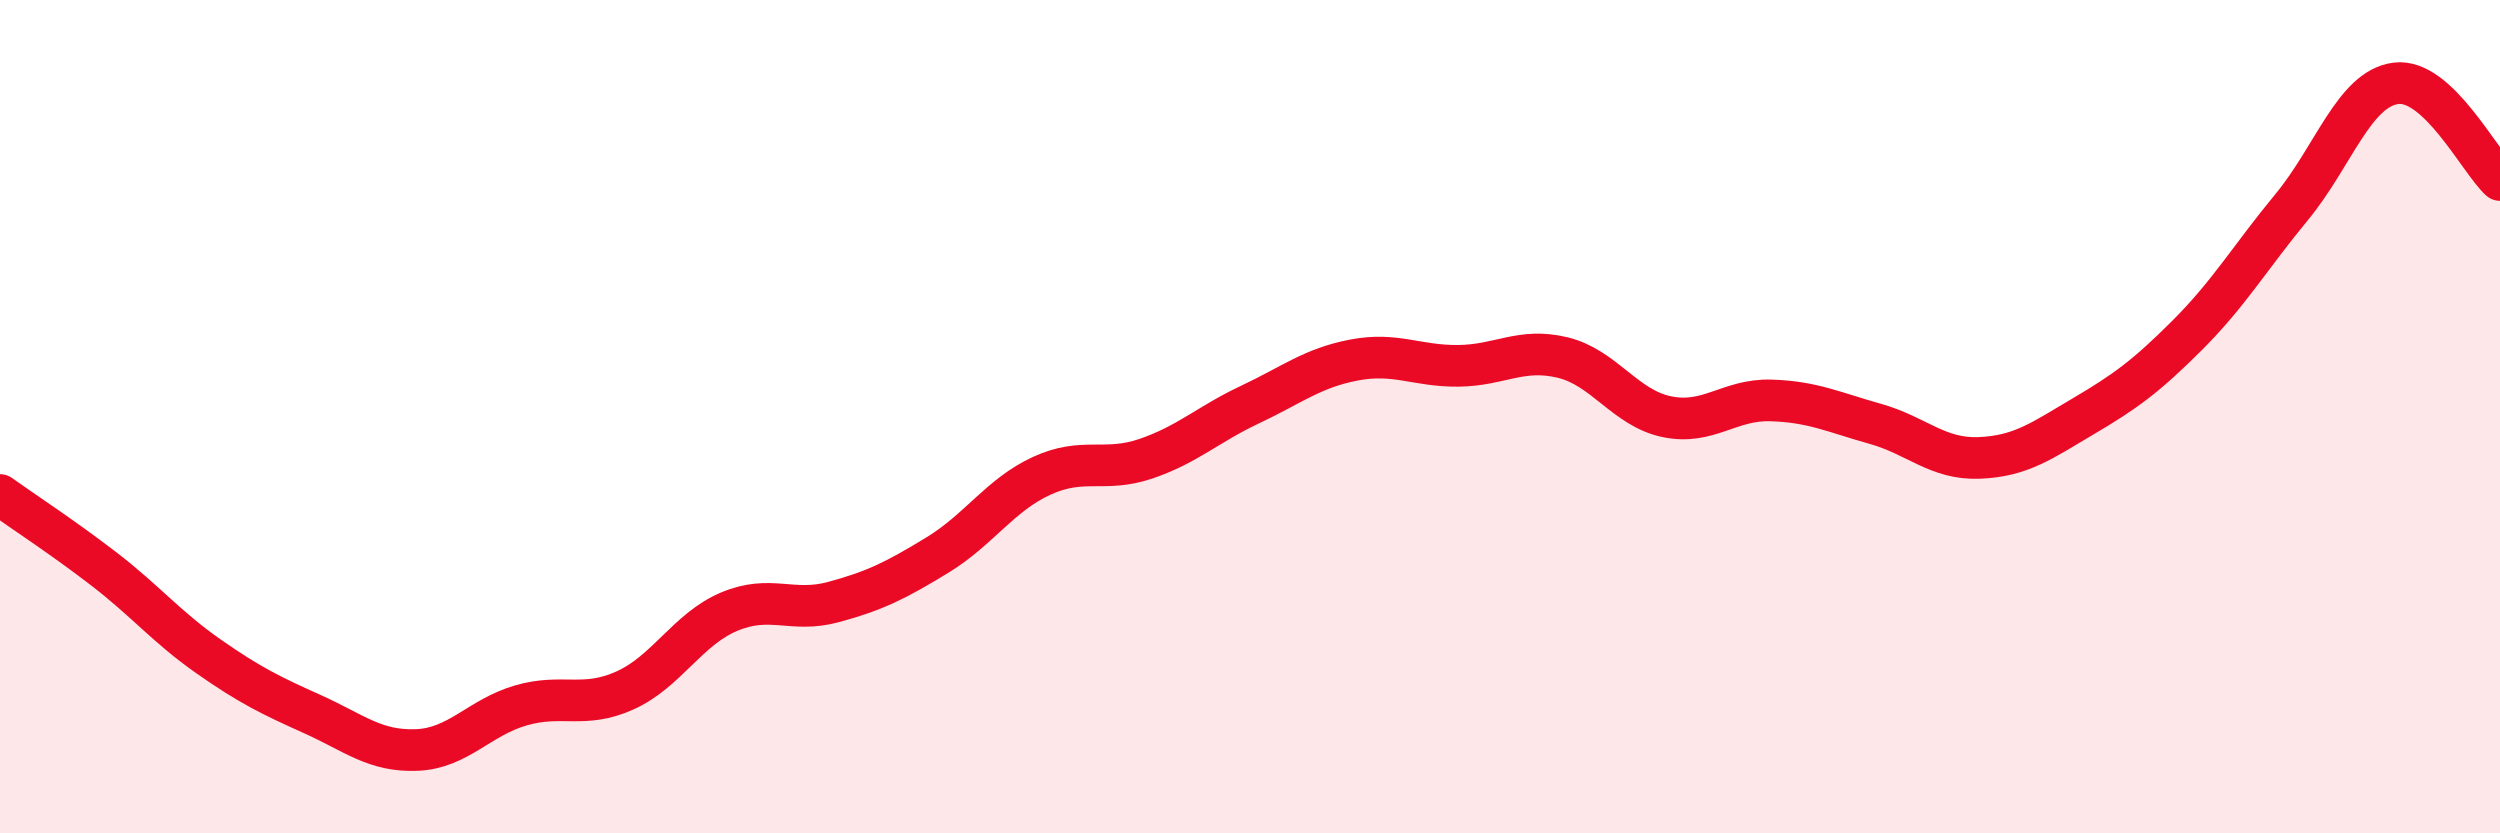
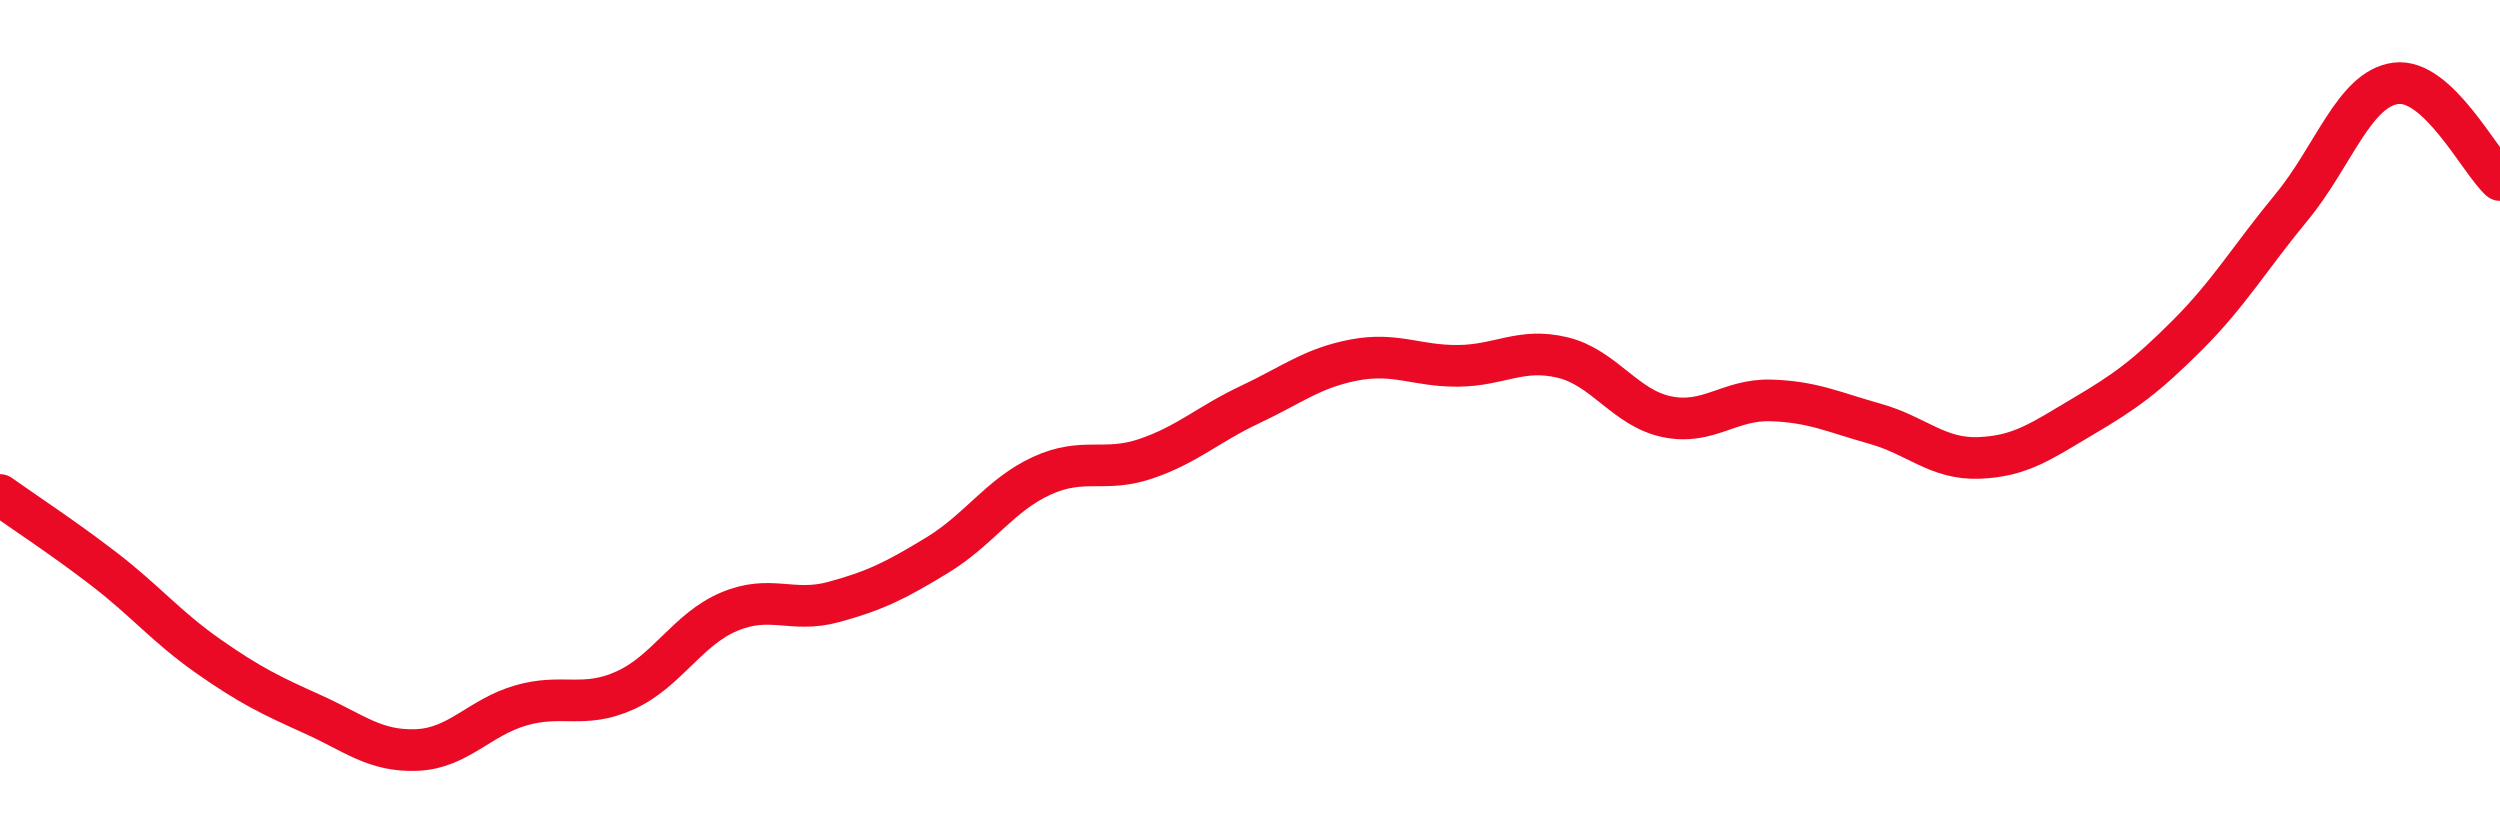
<svg xmlns="http://www.w3.org/2000/svg" width="60" height="20" viewBox="0 0 60 20">
-   <path d="M 0,11.88 C 0.5,12.24 1.5,12.89 2.5,13.66 C 3.5,14.43 4,15.05 5,15.75 C 6,16.45 6.5,16.69 7.5,17.14 C 8.5,17.59 9,18.04 10,18 C 11,17.96 11.5,17.22 12.5,16.93 C 13.5,16.64 14,17.02 15,16.57 C 16,16.12 16.5,15.1 17.5,14.68 C 18.5,14.26 19,14.72 20,14.45 C 21,14.18 21.5,13.93 22.5,13.32 C 23.5,12.71 24,11.88 25,11.42 C 26,10.96 26.5,11.35 27.5,11.01 C 28.5,10.67 29,10.18 30,9.71 C 31,9.24 31.5,8.83 32.5,8.64 C 33.5,8.45 34,8.79 35,8.78 C 36,8.77 36.5,8.34 37.5,8.58 C 38.5,8.82 39,9.79 40,10 C 41,10.21 41.5,9.58 42.5,9.61 C 43.5,9.64 44,9.89 45,10.17 C 46,10.45 46.5,11.03 47.5,10.99 C 48.5,10.95 49,10.58 50,9.99 C 51,9.4 51.5,9.04 52.5,8.04 C 53.5,7.04 54,6.18 55,4.97 C 56,3.76 56.5,2.13 57.5,2 C 58.5,1.87 59.5,3.86 60,4.32L60 20L0 20Z" fill="#EB0A25" opacity="0.1" stroke-linecap="round" stroke-linejoin="round" />
  <path d="M 0,11.88 C 0.5,12.24 1.5,12.89 2.5,13.66 C 3.5,14.43 4,15.05 5,15.75 C 6,16.45 6.5,16.69 7.5,17.14 C 8.5,17.59 9,18.04 10,18 C 11,17.96 11.5,17.22 12.5,16.93 C 13.5,16.64 14,17.02 15,16.57 C 16,16.12 16.5,15.1 17.5,14.68 C 18.5,14.26 19,14.72 20,14.45 C 21,14.18 21.5,13.93 22.5,13.32 C 23.5,12.71 24,11.88 25,11.42 C 26,10.96 26.5,11.35 27.5,11.01 C 28.5,10.67 29,10.18 30,9.71 C 31,9.24 31.5,8.83 32.5,8.64 C 33.5,8.45 34,8.79 35,8.78 C 36,8.77 36.5,8.34 37.5,8.58 C 38.5,8.82 39,9.79 40,10 C 41,10.21 41.5,9.58 42.5,9.61 C 43.5,9.64 44,9.89 45,10.17 C 46,10.45 46.5,11.03 47.5,10.99 C 48.5,10.95 49,10.58 50,9.99 C 51,9.4 51.5,9.04 52.5,8.04 C 53.5,7.04 54,6.18 55,4.97 C 56,3.76 56.5,2.13 57.5,2 C 58.5,1.87 59.5,3.86 60,4.32" stroke="#EB0A25" stroke-width="1" fill="none" stroke-linecap="round" stroke-linejoin="round" />
</svg>